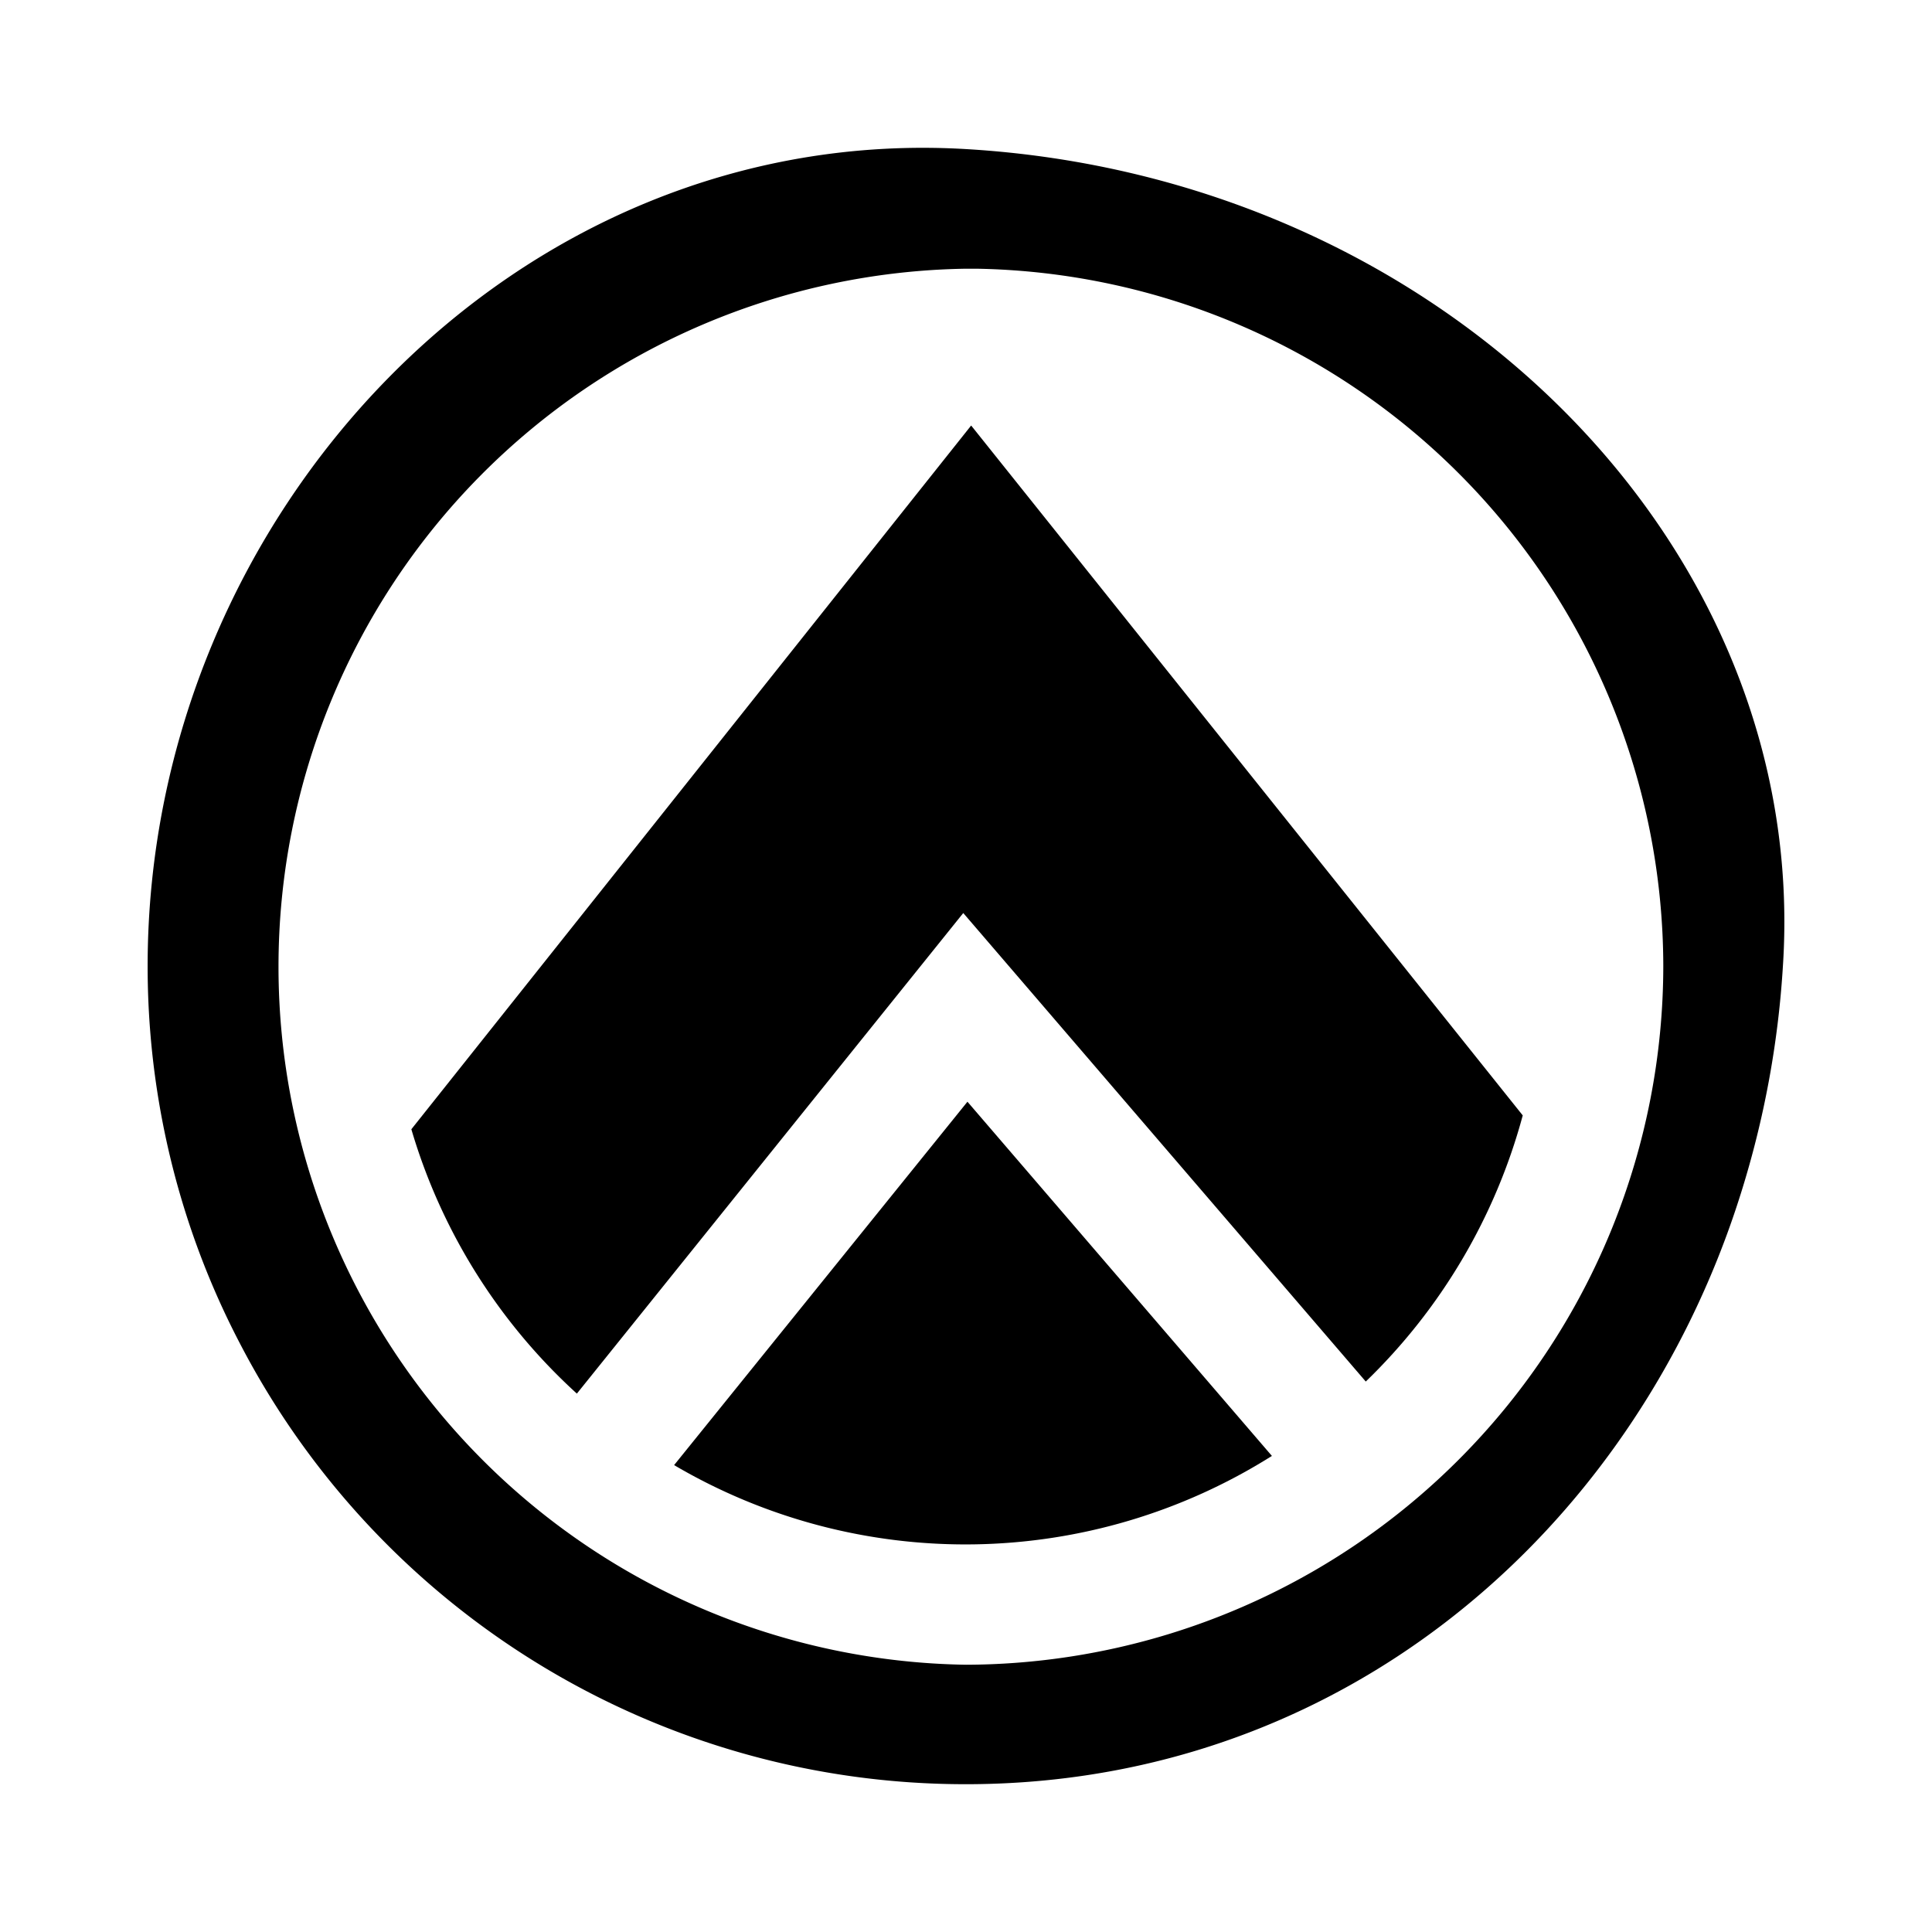
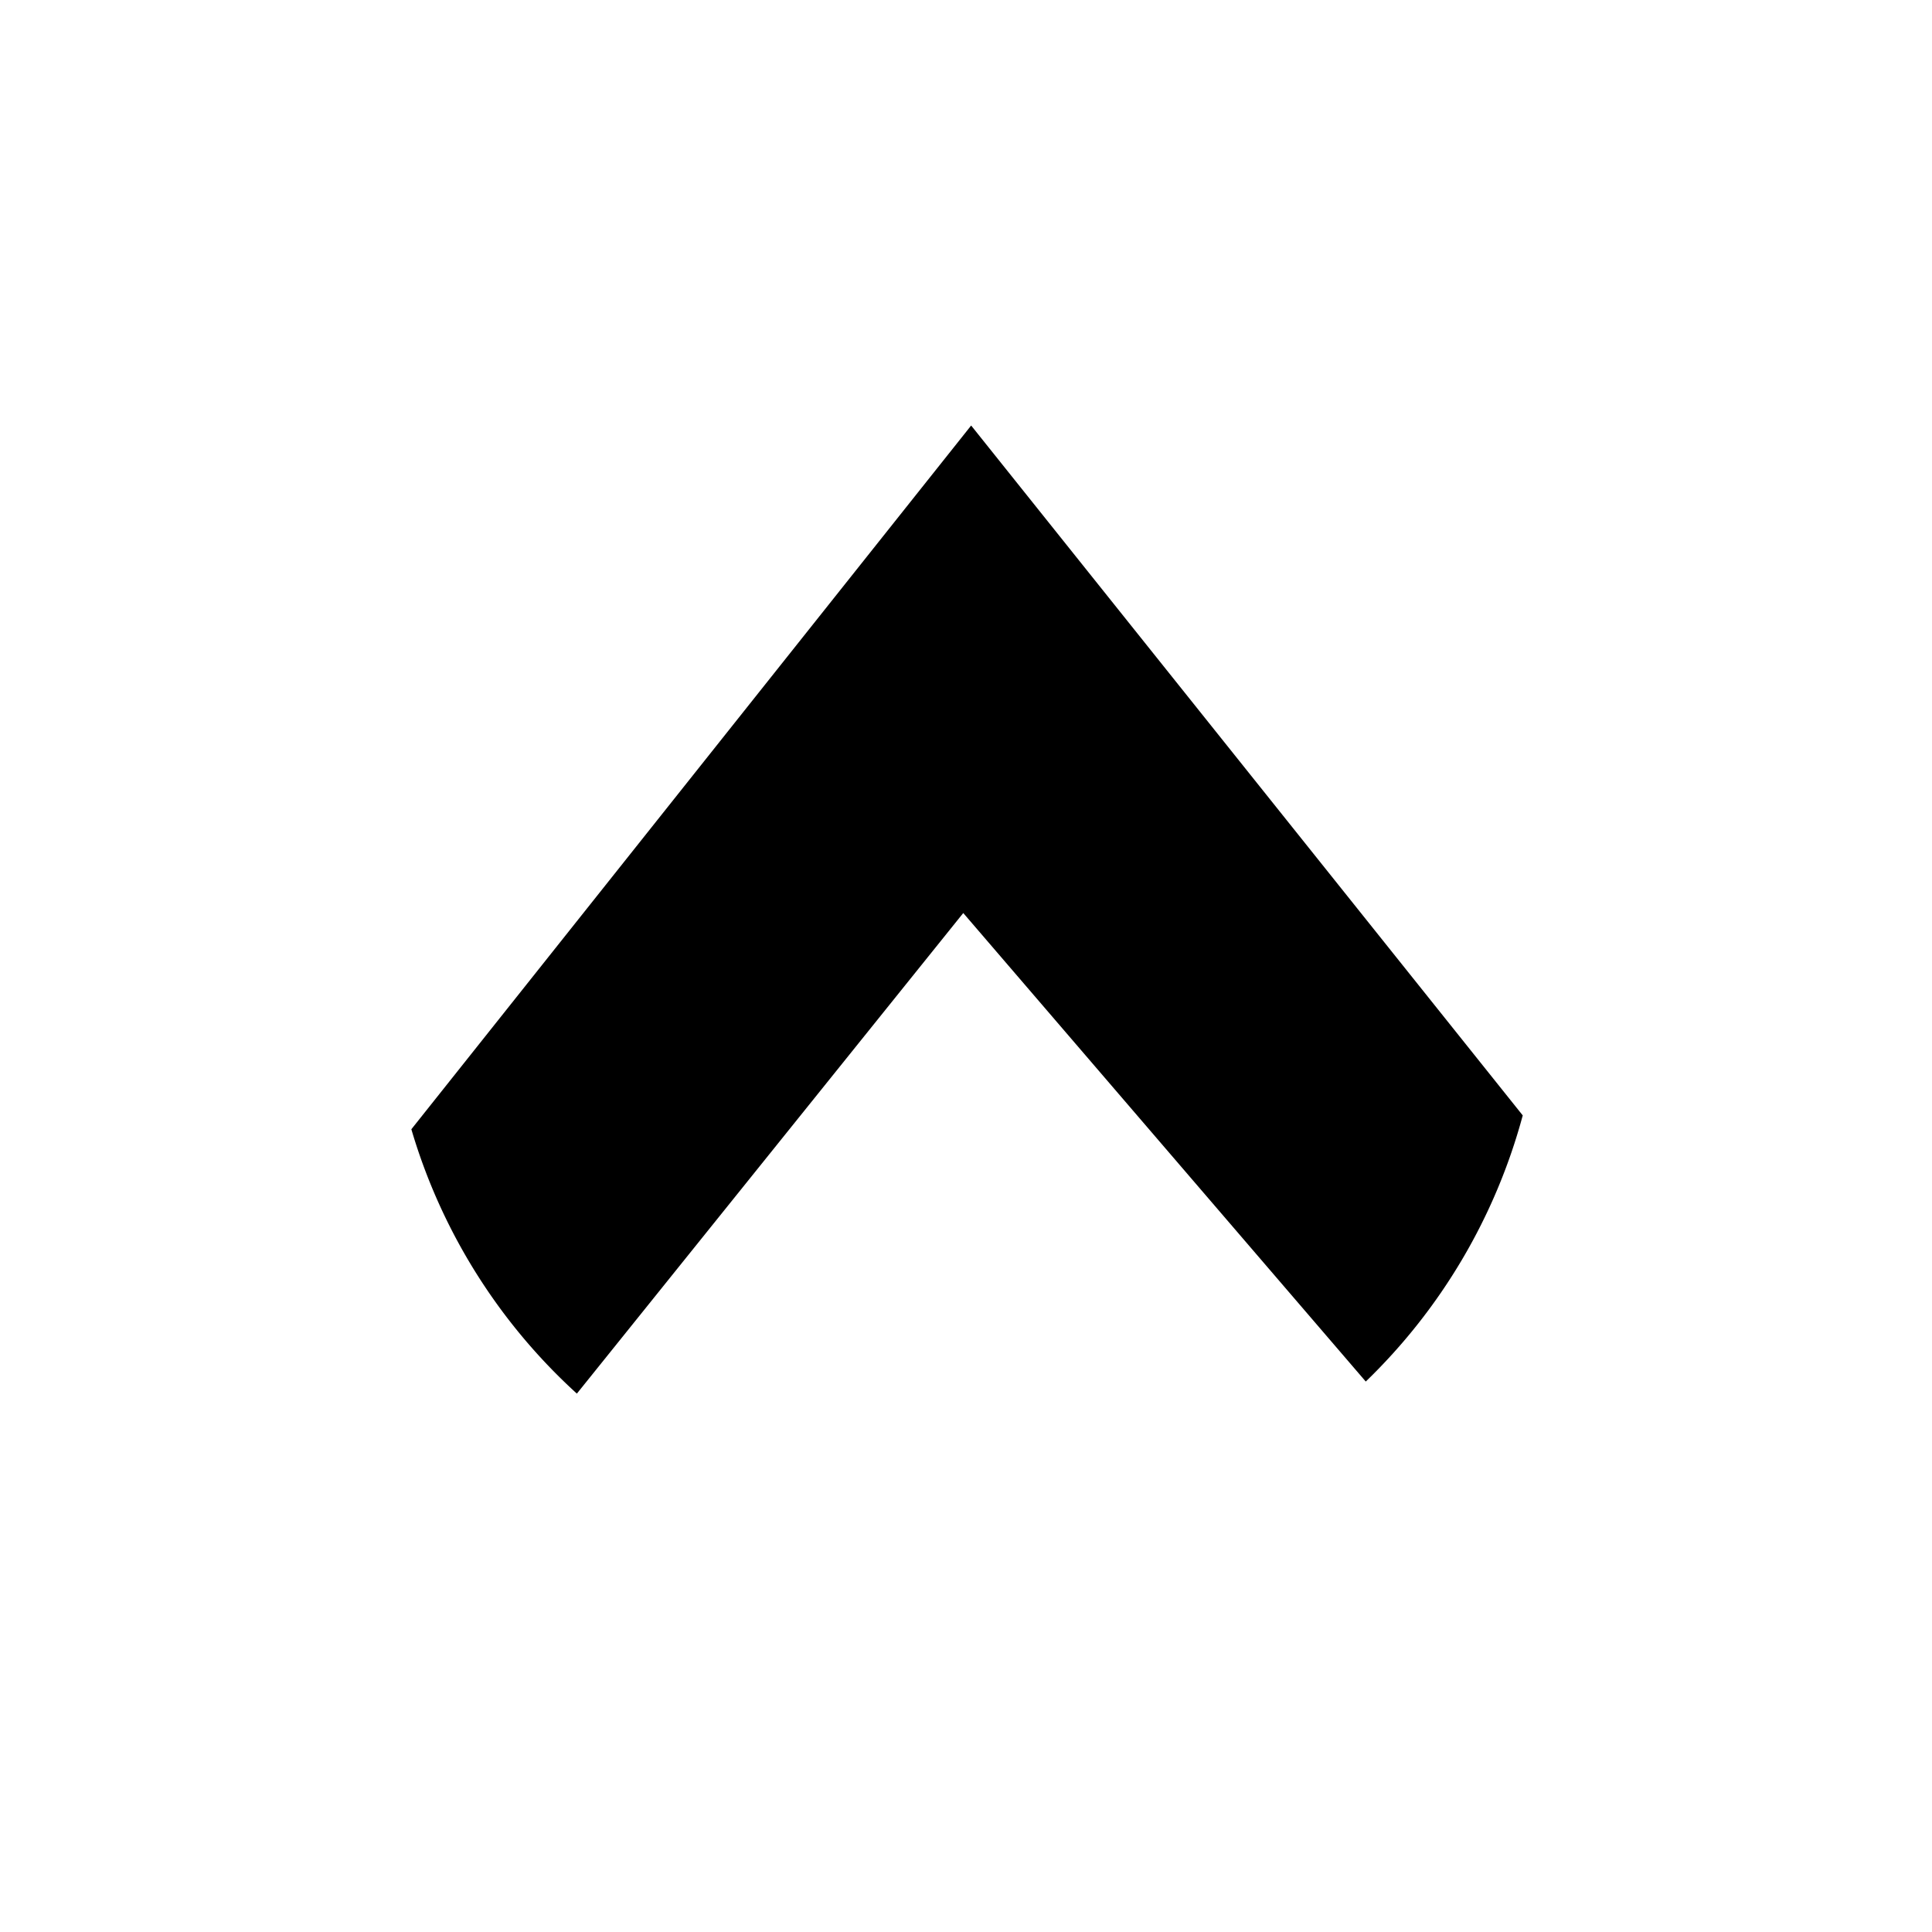
<svg xmlns="http://www.w3.org/2000/svg" viewBox="0 0 120 120">
  <defs>
    <style>.cls-1{fill:none;}</style>
  </defs>
  <g id="Capa_2" data-name="Capa 2">
    <g id="Capa_1-2" data-name="Capa 1">
      <path d="M25.55,70.14A35.9,35.9,0,0,0,35.83,86.56l24-29.85,25,29.1a36,36,0,0,0,9.75-16.53L60.32,26.43Z" />
-       <path d="M41.87,91A35.7,35.7,0,0,0,79,90.43l-18.91-22Z" />
-       <path d="M60,9.26C32,7.61,9.17,32,9.17,60a50.75,50.75,0,0,0,2.44,15.58,50.2,50.2,0,0,0,3.3,7.88A50.76,50.76,0,0,0,60,110.82c20.12,0,36.57-11.73,44.93-28.7a56.06,56.06,0,0,0,3.2-8A59,59,0,0,0,110.74,60C112.45,33.88,89.58,11,60,9.26Zm0,94.14a43.36,43.36,0,0,1,0-86.71h.65A43.4,43.4,0,0,1,103.31,60a43.49,43.49,0,0,1-3.14,16.18A43.44,43.44,0,0,1,60,103.4Z" />
-       <rect class="cls-1" width="120" height="120" />
    </g>
  </g>
</svg>